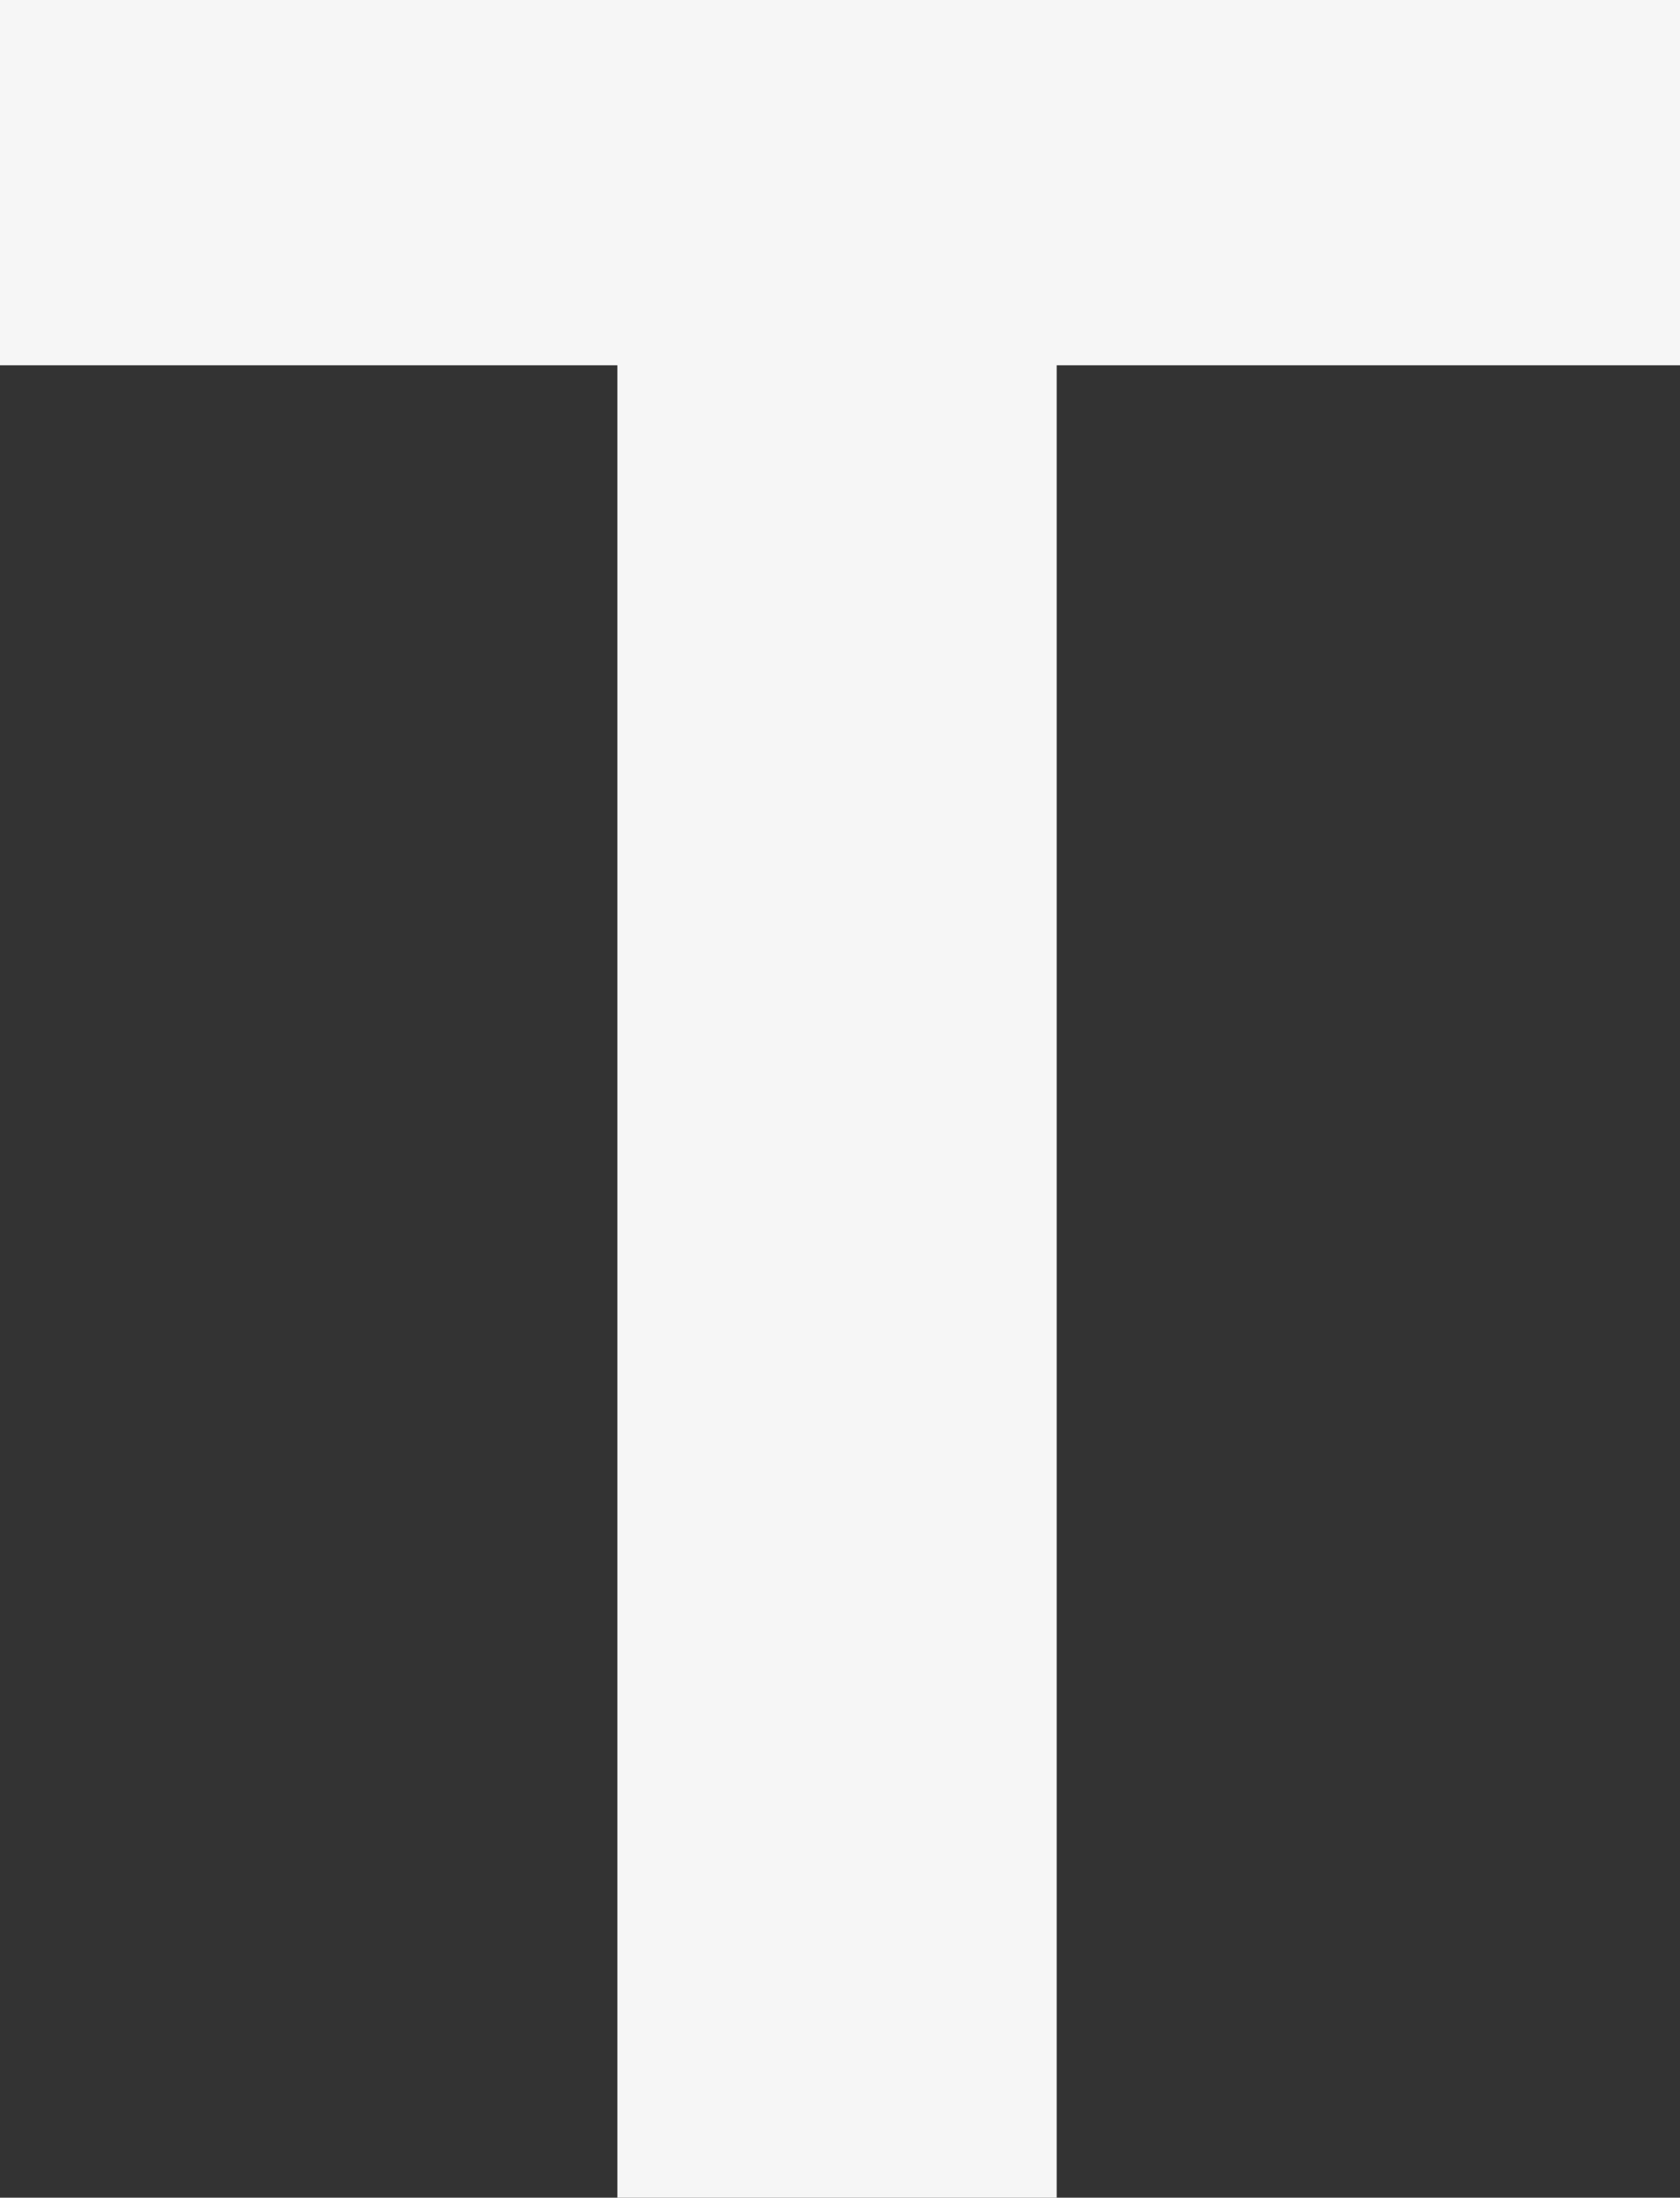
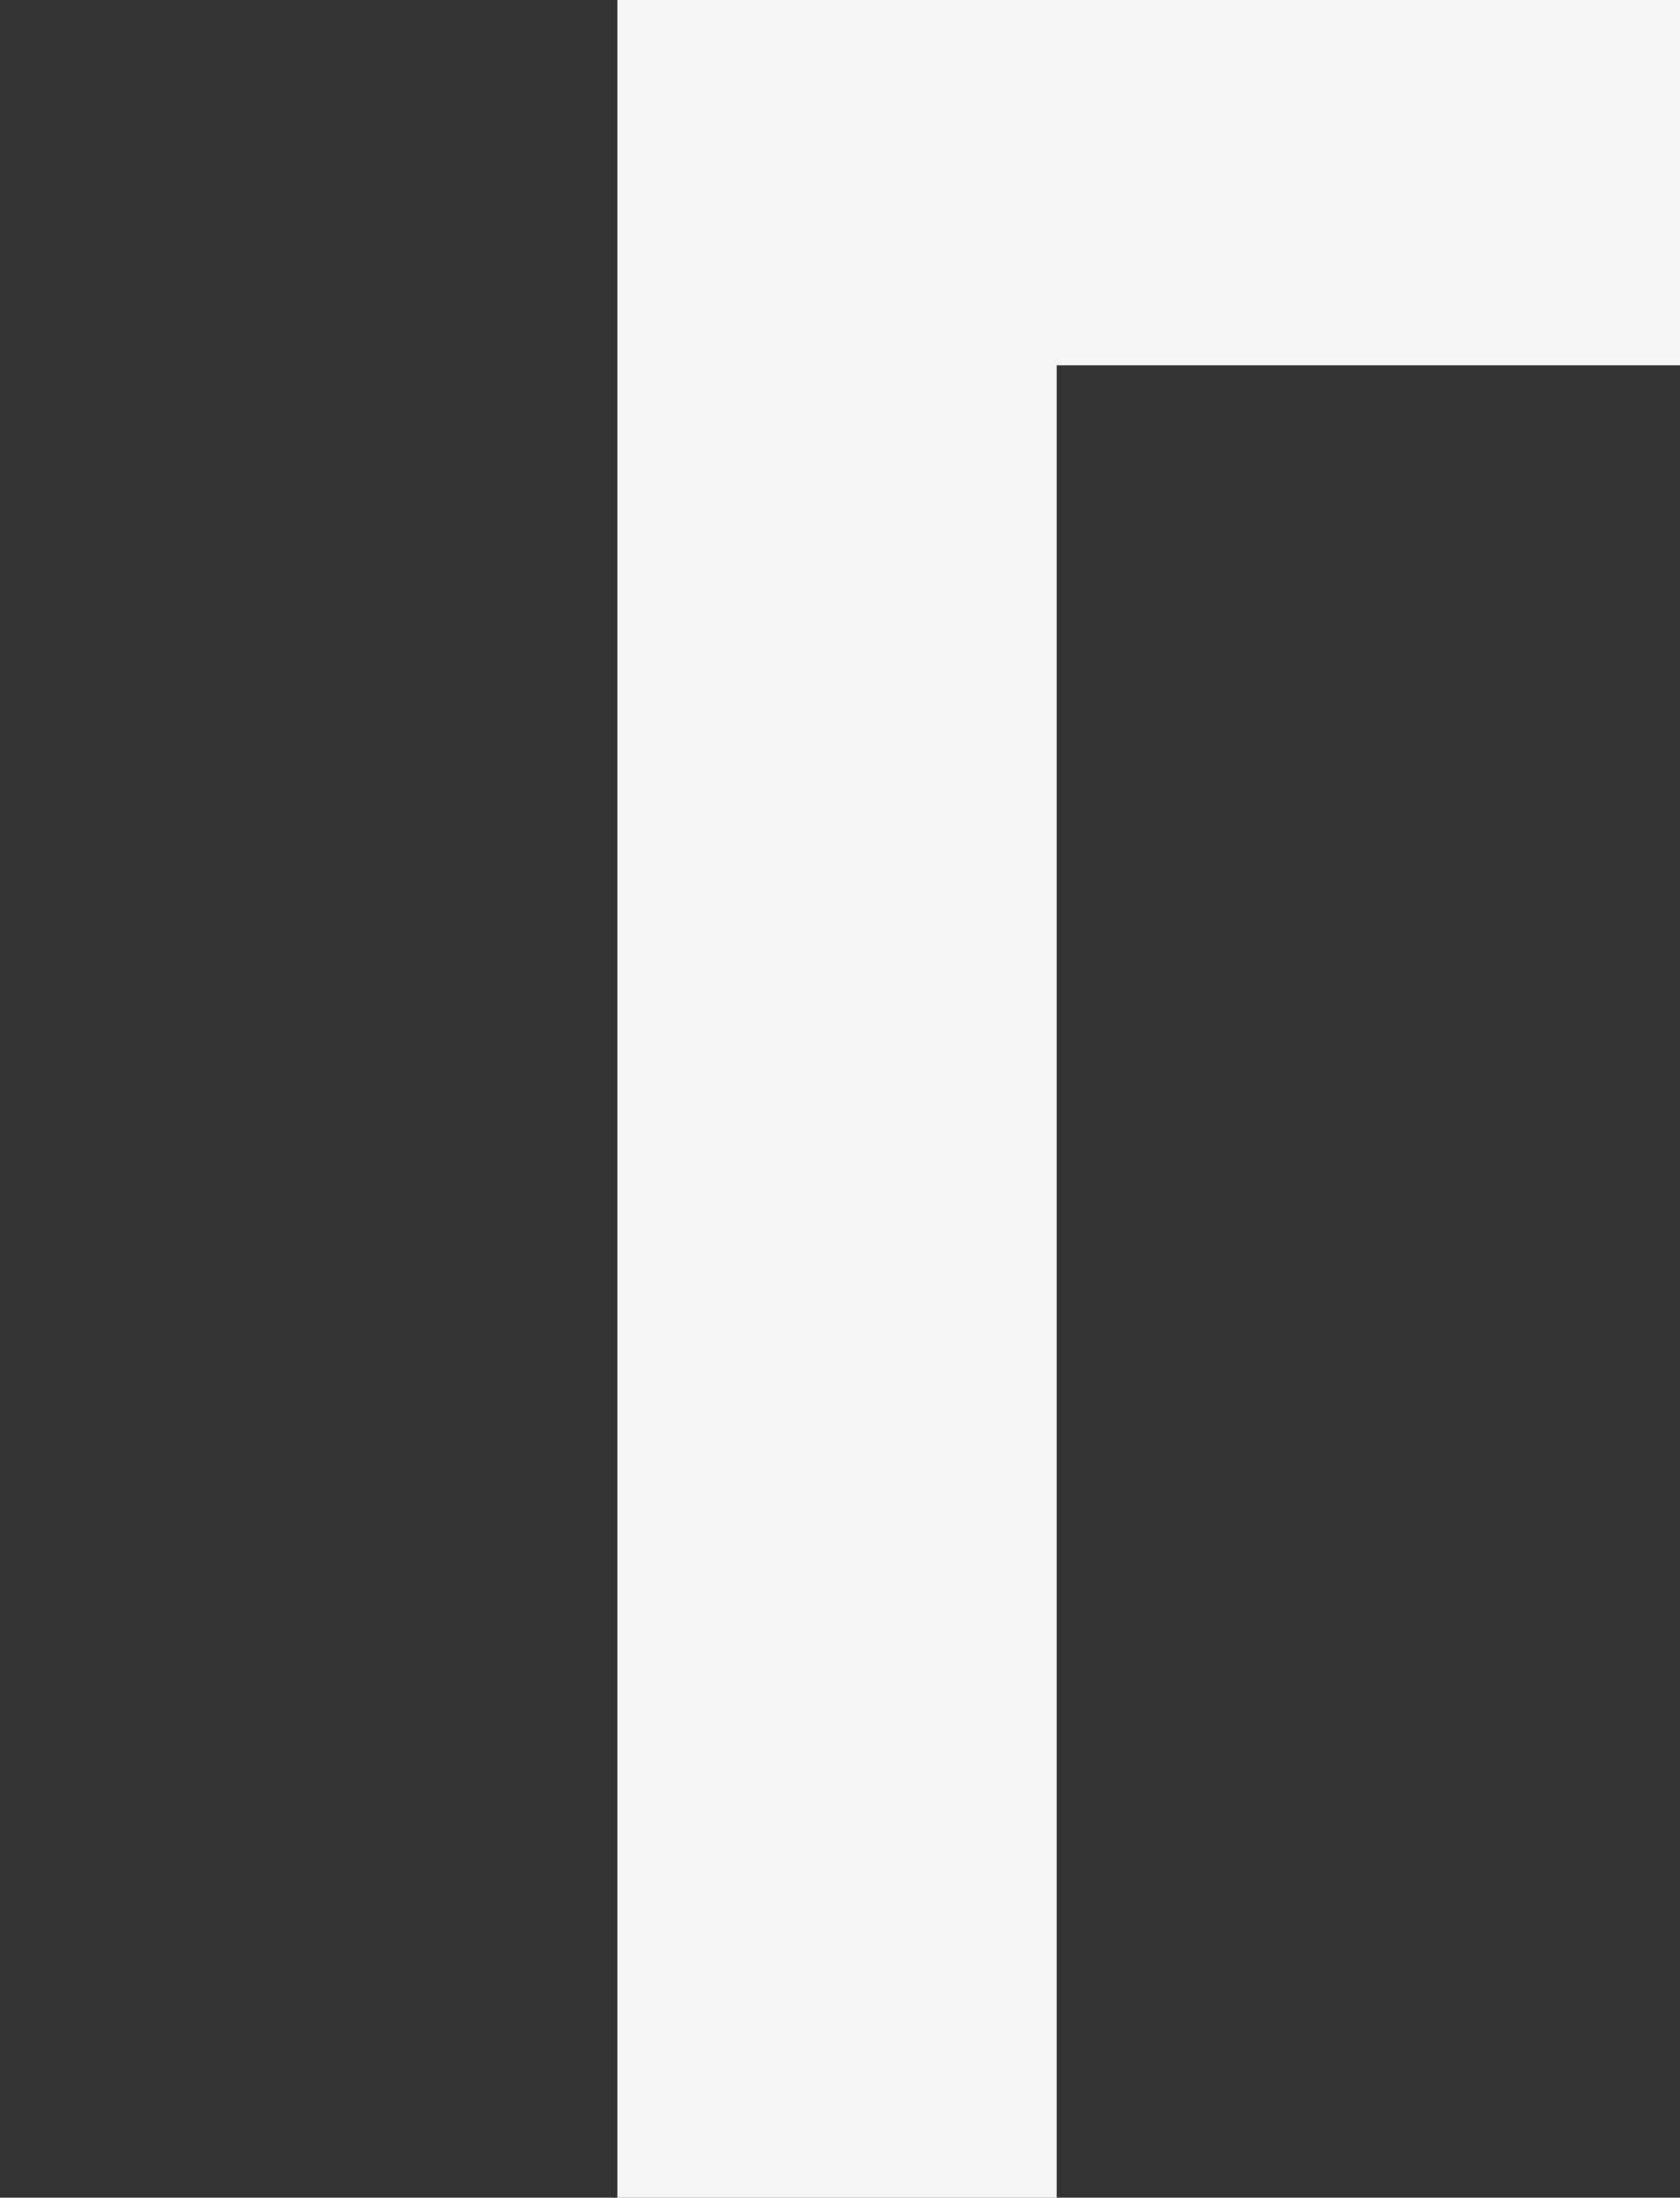
<svg xmlns="http://www.w3.org/2000/svg" width="77.574" height="101.422" viewBox="0 0 77.574 101.422">
  <rect x="0" y="0" width="77.574" height="101.422" fill="#333333" stroke="none" />
-   <path id="パス_184" data-name="パス 184" d="M37.508-120.578H57.792v-84.564H86.574V-222H9v16.858H37.508Z" transform="translate(-9 222)" fill="#f6f6f6" />
+   <path id="パス_184" data-name="パス 184" d="M37.508-120.578H57.792v-84.564H86.574V-222H9H37.508Z" transform="translate(-9 222)" fill="#f6f6f6" />
</svg>